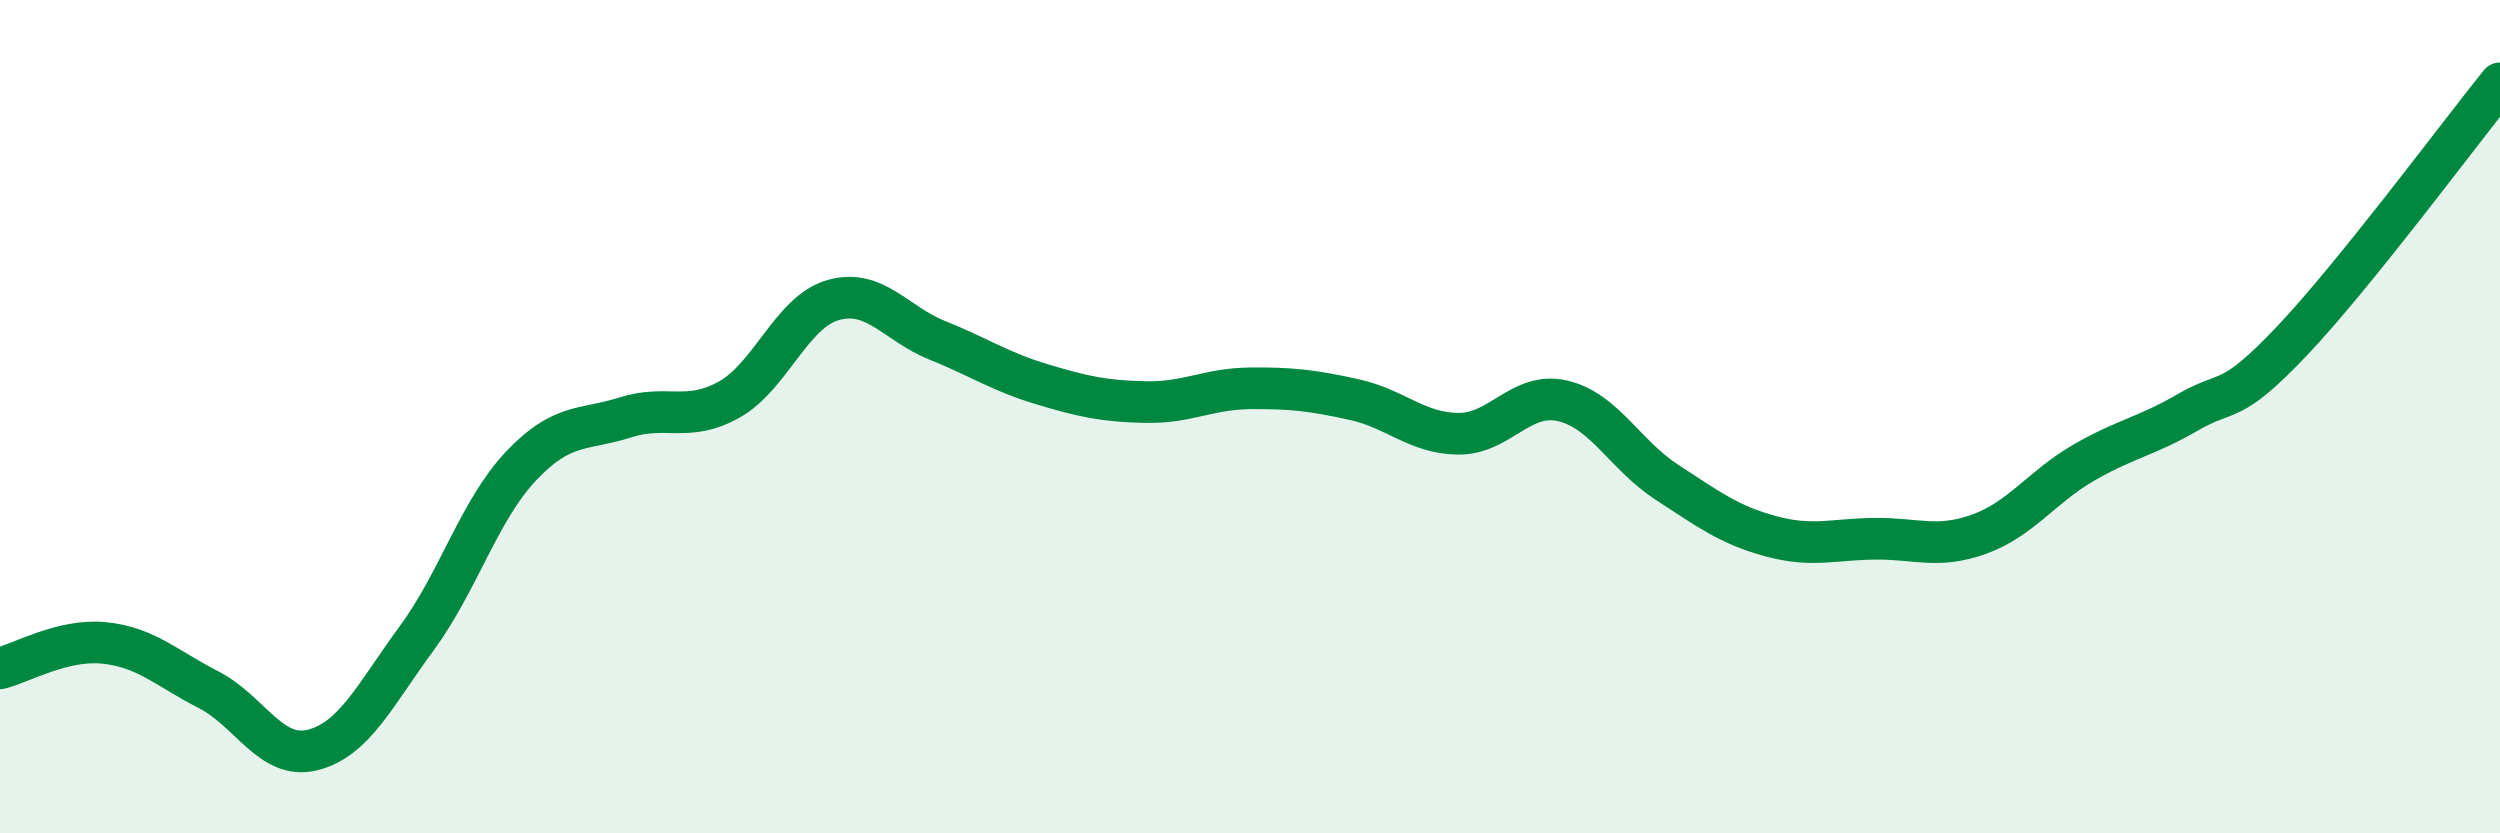
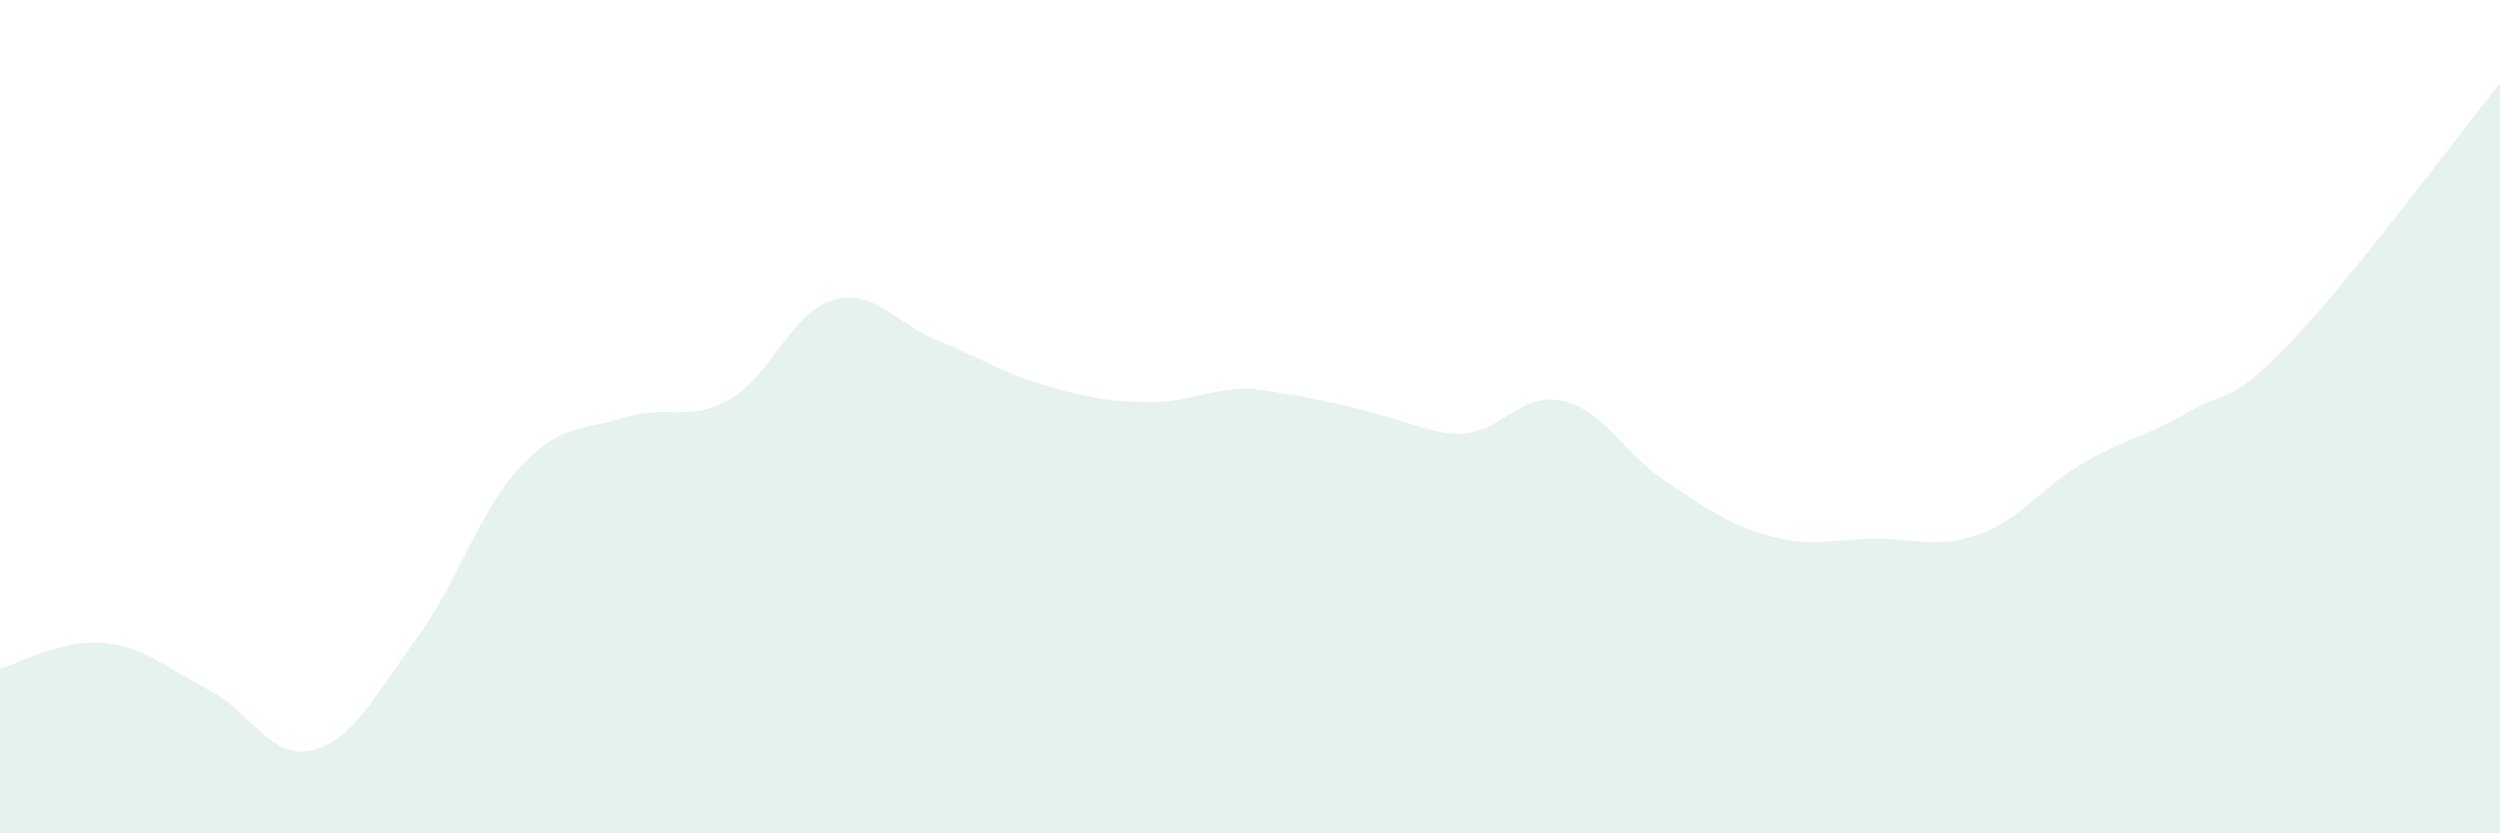
<svg xmlns="http://www.w3.org/2000/svg" width="60" height="20" viewBox="0 0 60 20">
-   <path d="M 0,16.04 C 0.5,15.92 1.5,15.33 2.5,15.43 C 3.5,15.53 4,16.04 5,16.55 C 6,17.06 6.5,18.25 7.5,18 C 8.5,17.75 9,16.68 10,15.32 C 11,13.96 11.5,12.25 12.5,11.19 C 13.5,10.13 14,10.34 15,10.02 C 16,9.7 16.5,10.15 17.5,9.59 C 18.5,9.03 19,7.48 20,7.2 C 21,6.92 21.5,7.77 22.5,8.17 C 23.5,8.57 24,8.92 25,9.22 C 26,9.52 26.5,9.63 27.5,9.65 C 28.5,9.67 29,9.33 30,9.32 C 31,9.31 31.5,9.37 32.5,9.59 C 33.5,9.81 34,10.4 35,10.41 C 36,10.42 36.5,9.39 37.5,9.62 C 38.5,9.85 39,10.92 40,11.57 C 41,12.22 41.5,12.6 42.5,12.87 C 43.5,13.14 44,12.94 45,12.93 C 46,12.92 46.5,13.18 47.5,12.82 C 48.5,12.46 49,11.69 50,11.11 C 51,10.53 51.5,10.48 52.5,9.9 C 53.5,9.32 53.5,9.77 55,8.19 C 56.5,6.61 59,3.24 60,2L60 20L0 20Z" fill="#008740" opacity="0.1" stroke-linecap="round" stroke-linejoin="round" />
-   <path d="M 0,16.04 C 0.5,15.92 1.5,15.33 2.5,15.43 C 3.5,15.53 4,16.04 5,16.55 C 6,17.06 6.5,18.25 7.5,18 C 8.5,17.75 9,16.68 10,15.32 C 11,13.96 11.5,12.25 12.5,11.19 C 13.5,10.13 14,10.34 15,10.02 C 16,9.7 16.5,10.15 17.5,9.59 C 18.5,9.03 19,7.48 20,7.2 C 21,6.92 21.5,7.77 22.5,8.17 C 23.5,8.57 24,8.92 25,9.22 C 26,9.52 26.5,9.63 27.5,9.65 C 28.5,9.67 29,9.33 30,9.32 C 31,9.31 31.5,9.37 32.5,9.59 C 33.5,9.81 34,10.4 35,10.41 C 36,10.42 36.5,9.39 37.5,9.62 C 38.5,9.85 39,10.92 40,11.57 C 41,12.22 41.5,12.6 42.5,12.87 C 43.5,13.14 44,12.94 45,12.93 C 46,12.92 46.5,13.18 47.5,12.82 C 48.5,12.46 49,11.69 50,11.11 C 51,10.53 51.5,10.48 52.5,9.9 C 53.5,9.32 53.5,9.77 55,8.19 C 56.5,6.61 59,3.24 60,2" stroke="#008740" stroke-width="1" fill="none" stroke-linecap="round" stroke-linejoin="round" />
+   <path d="M 0,16.04 C 0.5,15.92 1.5,15.33 2.5,15.43 C 3.5,15.53 4,16.04 5,16.55 C 6,17.06 6.5,18.25 7.5,18 C 8.5,17.75 9,16.68 10,15.32 C 11,13.96 11.5,12.25 12.5,11.19 C 13.5,10.13 14,10.34 15,10.02 C 16,9.7 16.5,10.15 17.5,9.59 C 18.5,9.03 19,7.48 20,7.2 C 21,6.92 21.5,7.77 22.5,8.17 C 23.5,8.57 24,8.92 25,9.22 C 26,9.52 26.5,9.63 27.5,9.65 C 28.5,9.67 29,9.33 30,9.32 C 33.5,9.81 34,10.4 35,10.41 C 36,10.42 36.5,9.39 37.5,9.62 C 38.5,9.85 39,10.92 40,11.57 C 41,12.22 41.5,12.6 42.5,12.87 C 43.5,13.14 44,12.94 45,12.93 C 46,12.92 46.5,13.18 47.5,12.82 C 48.5,12.46 49,11.69 50,11.11 C 51,10.53 51.5,10.48 52.5,9.9 C 53.5,9.32 53.5,9.77 55,8.19 C 56.5,6.61 59,3.24 60,2L60 20L0 20Z" fill="#008740" opacity="0.1" stroke-linecap="round" stroke-linejoin="round" />
</svg>